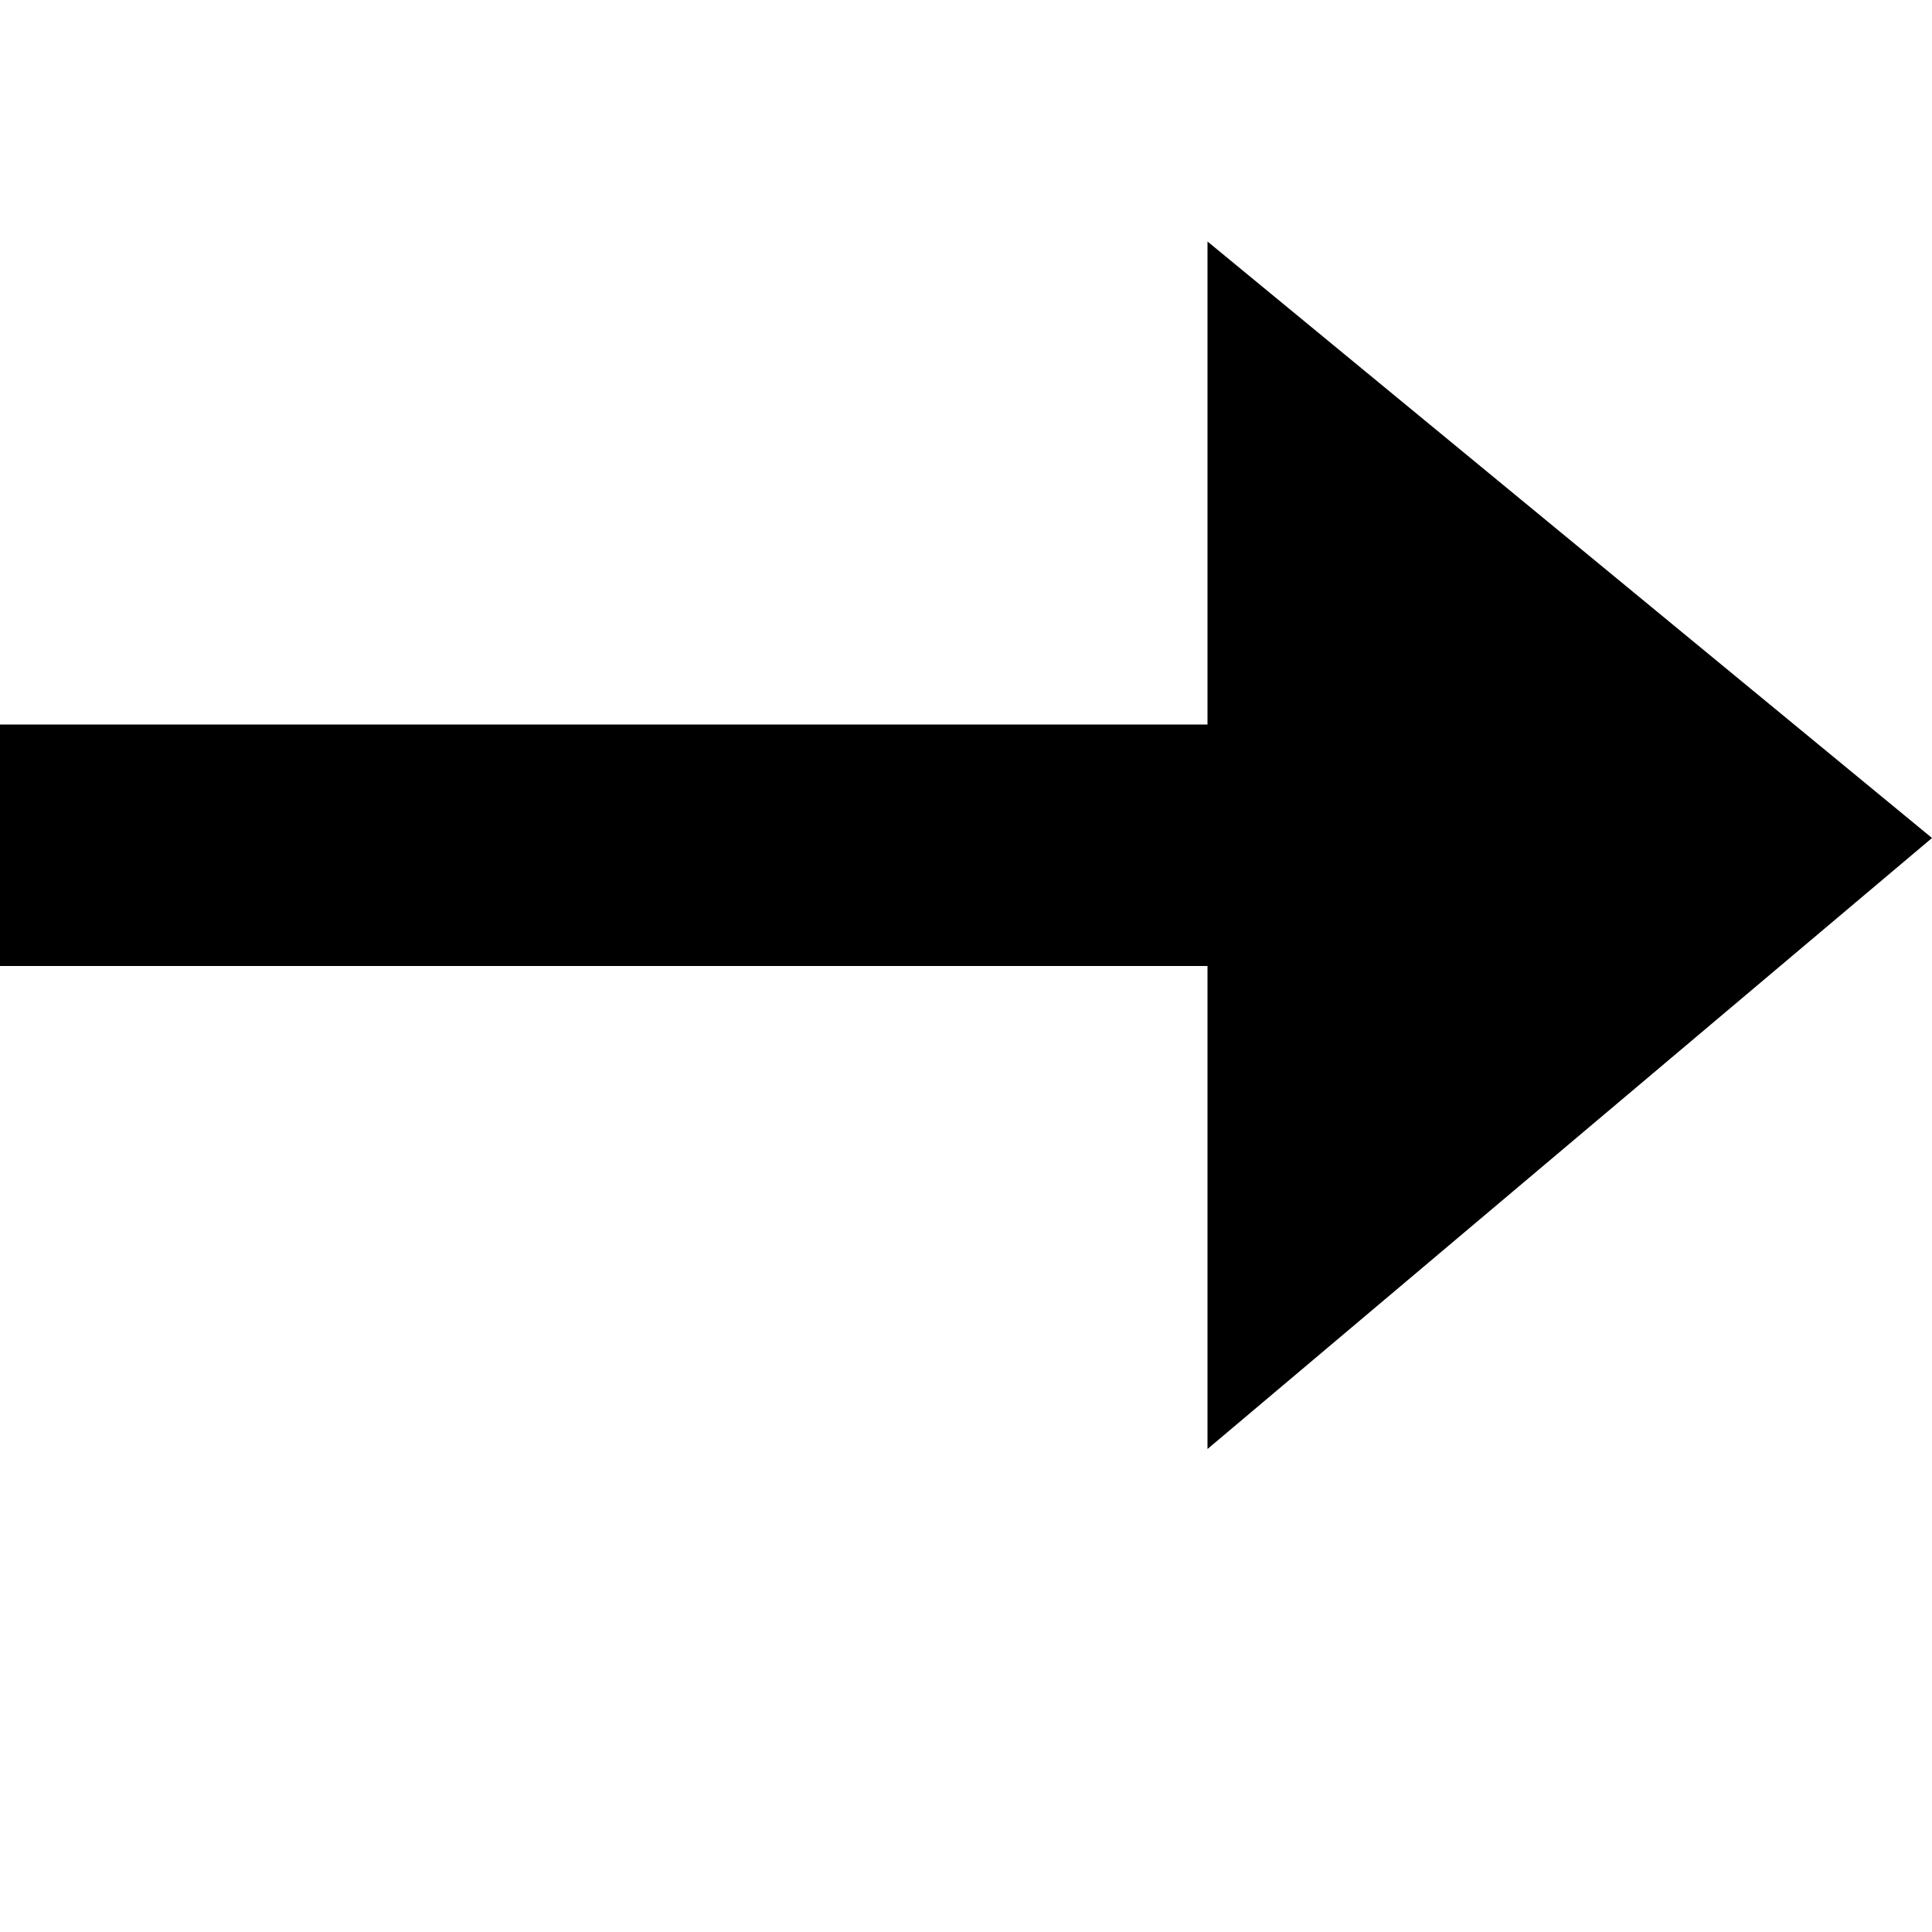
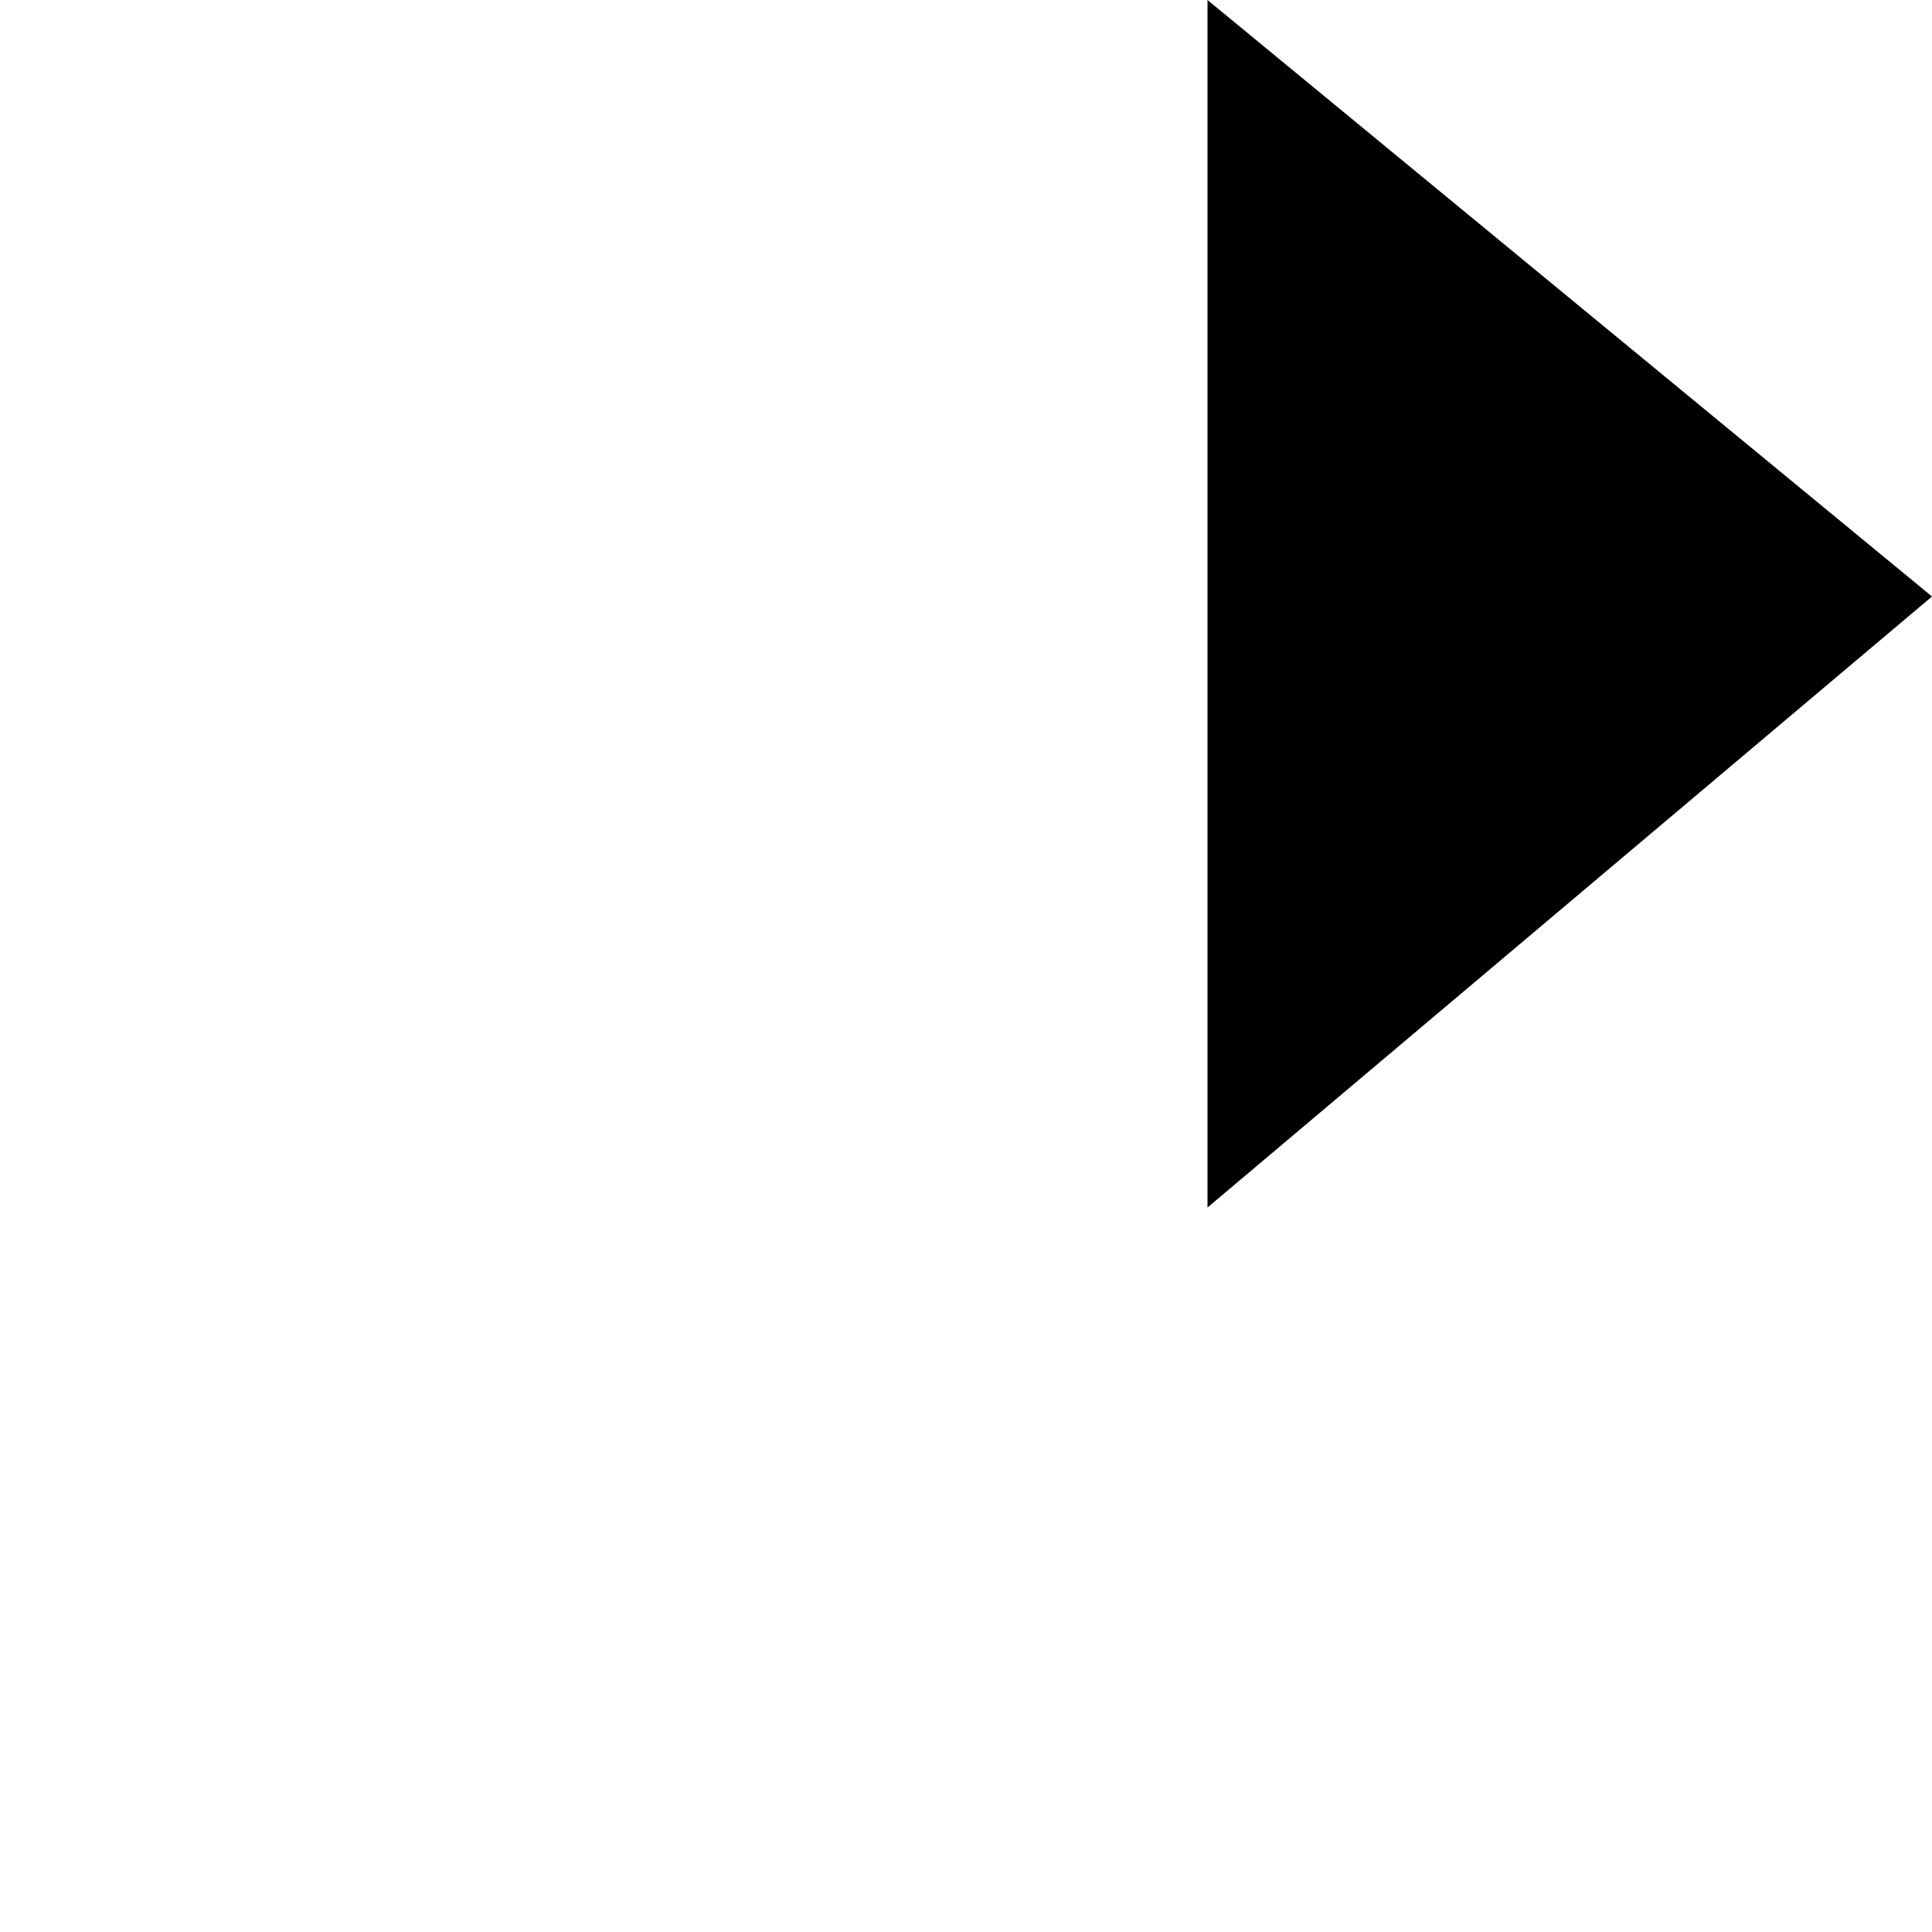
<svg xmlns="http://www.w3.org/2000/svg" fill="#000000" width="800px" height="800px" viewBox="0 0 8 8">
-   <path d="M5 0v2h-5v1h5v2l3-2.53-3-2.47z" transform="translate(0 1)" />
+   <path d="M5 0v2h-5h5v2l3-2.53-3-2.47z" transform="translate(0 1)" />
</svg>